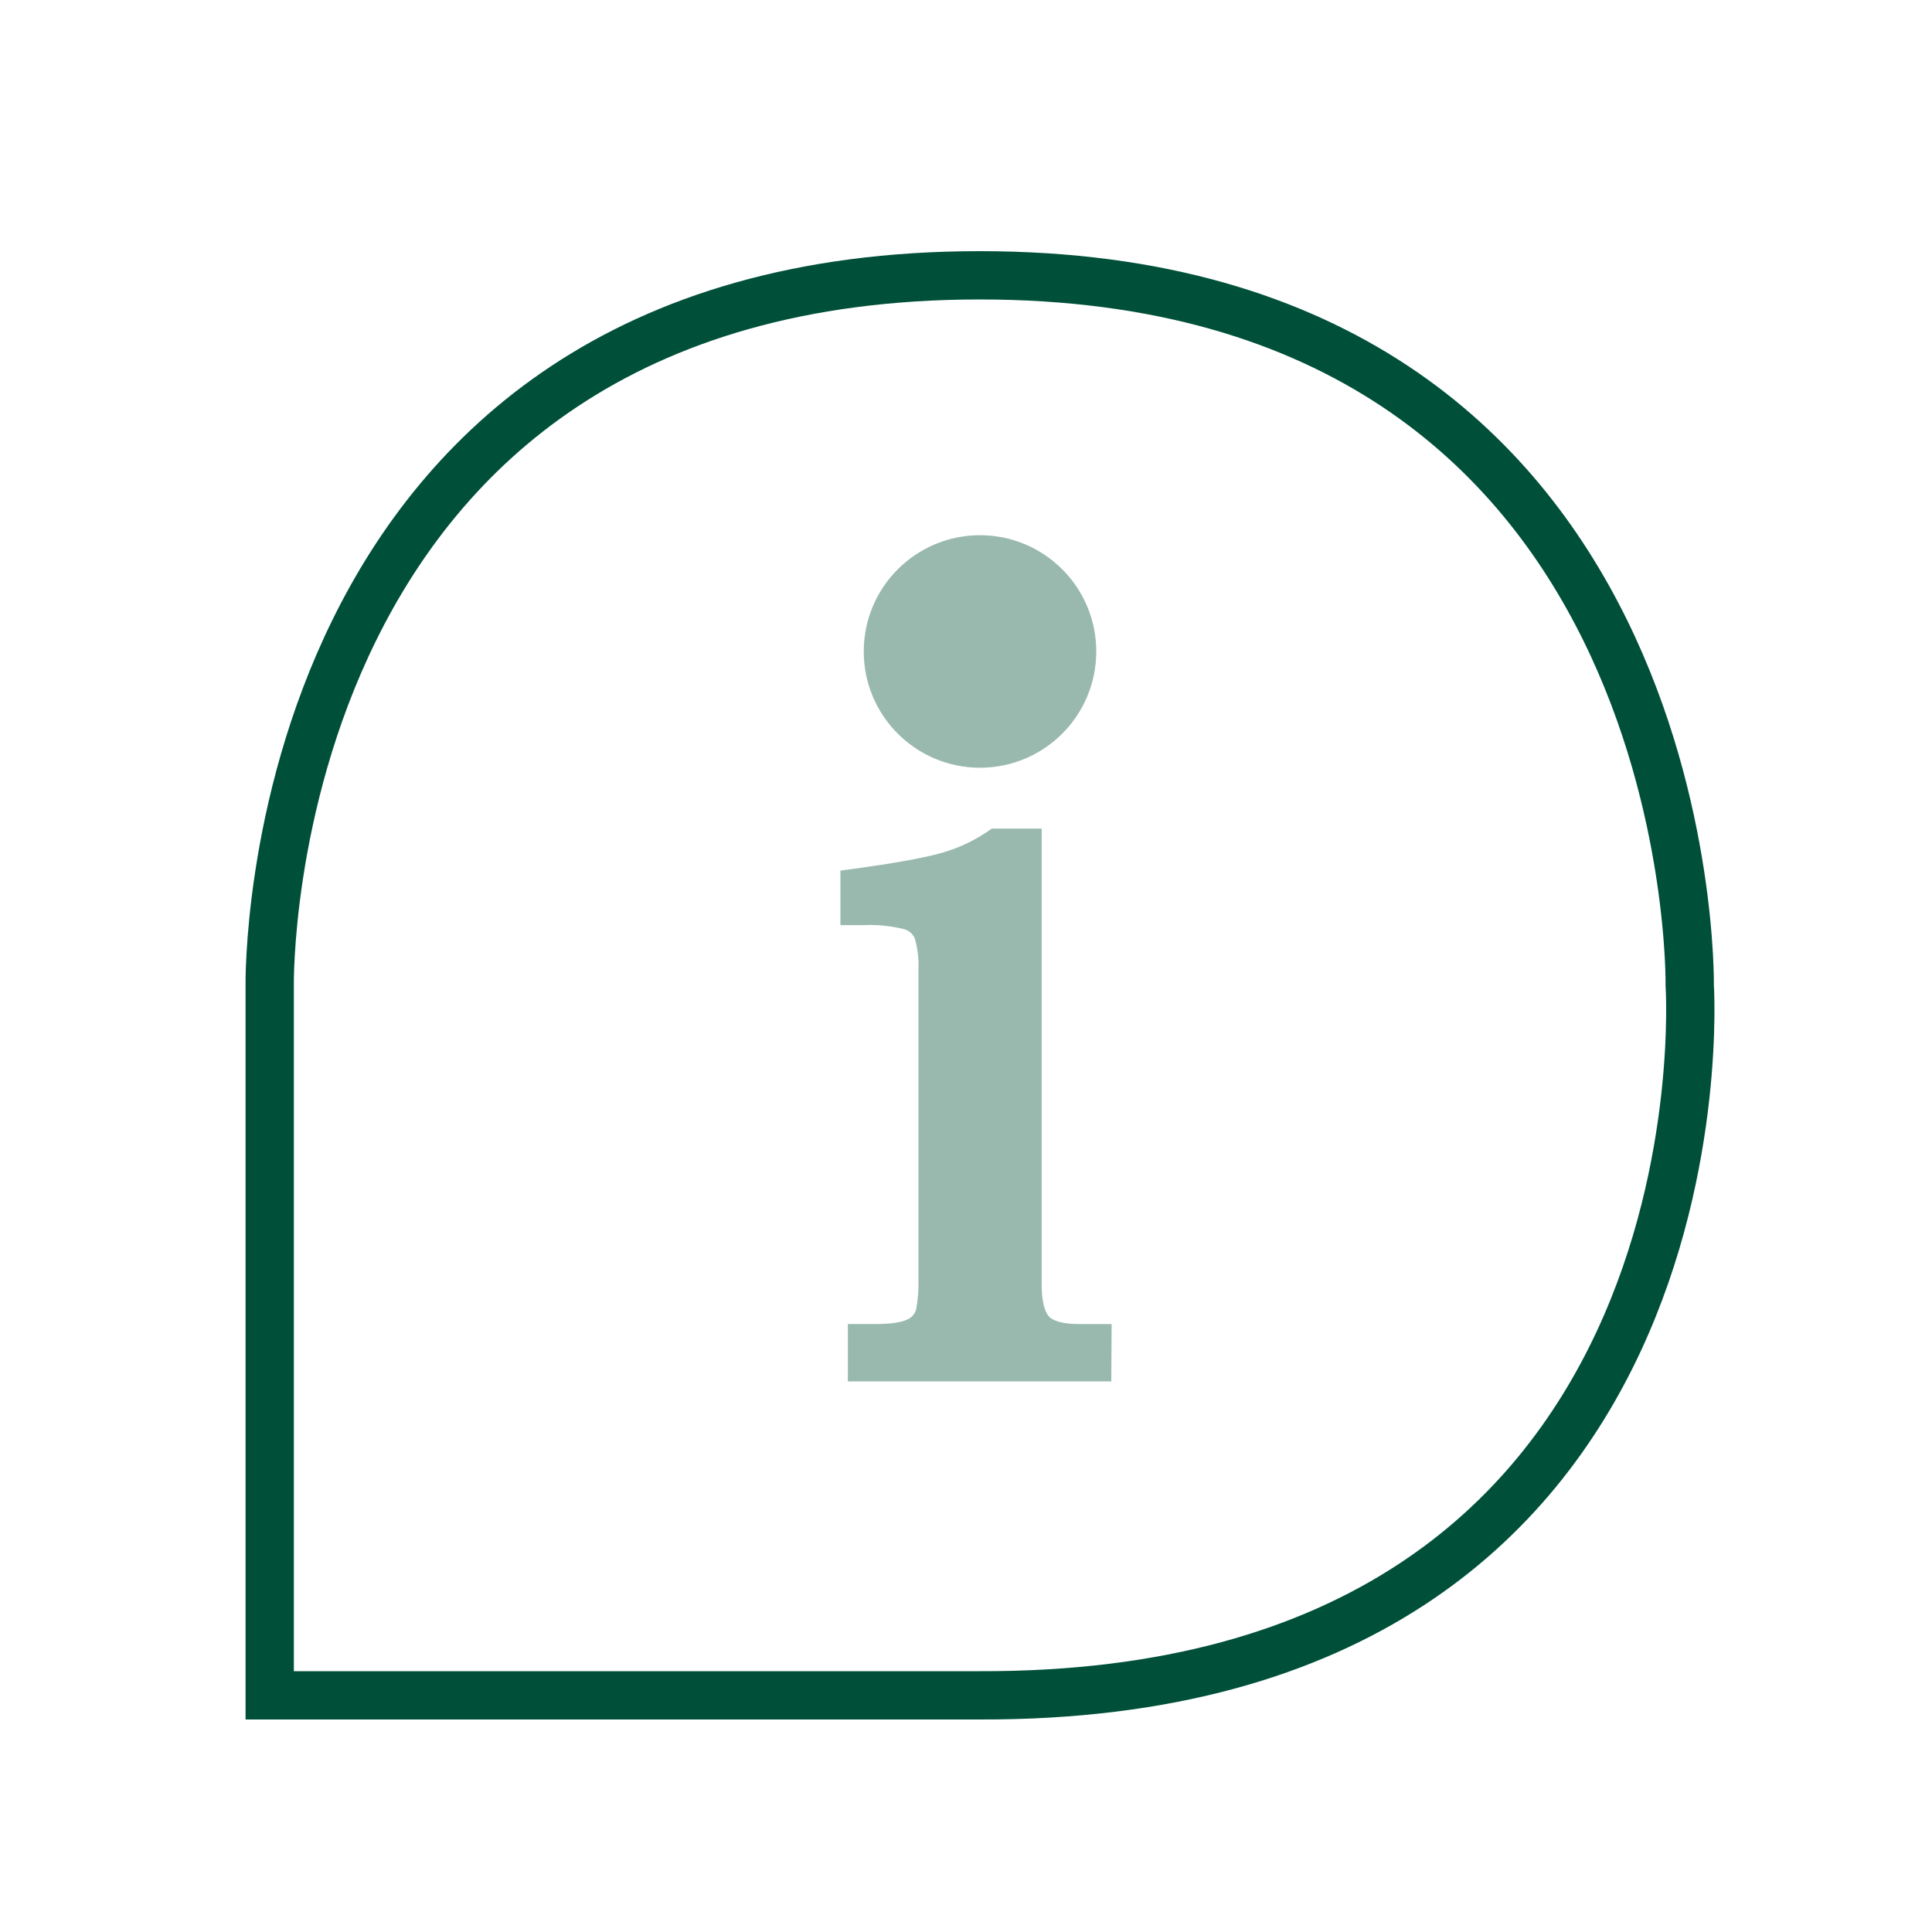
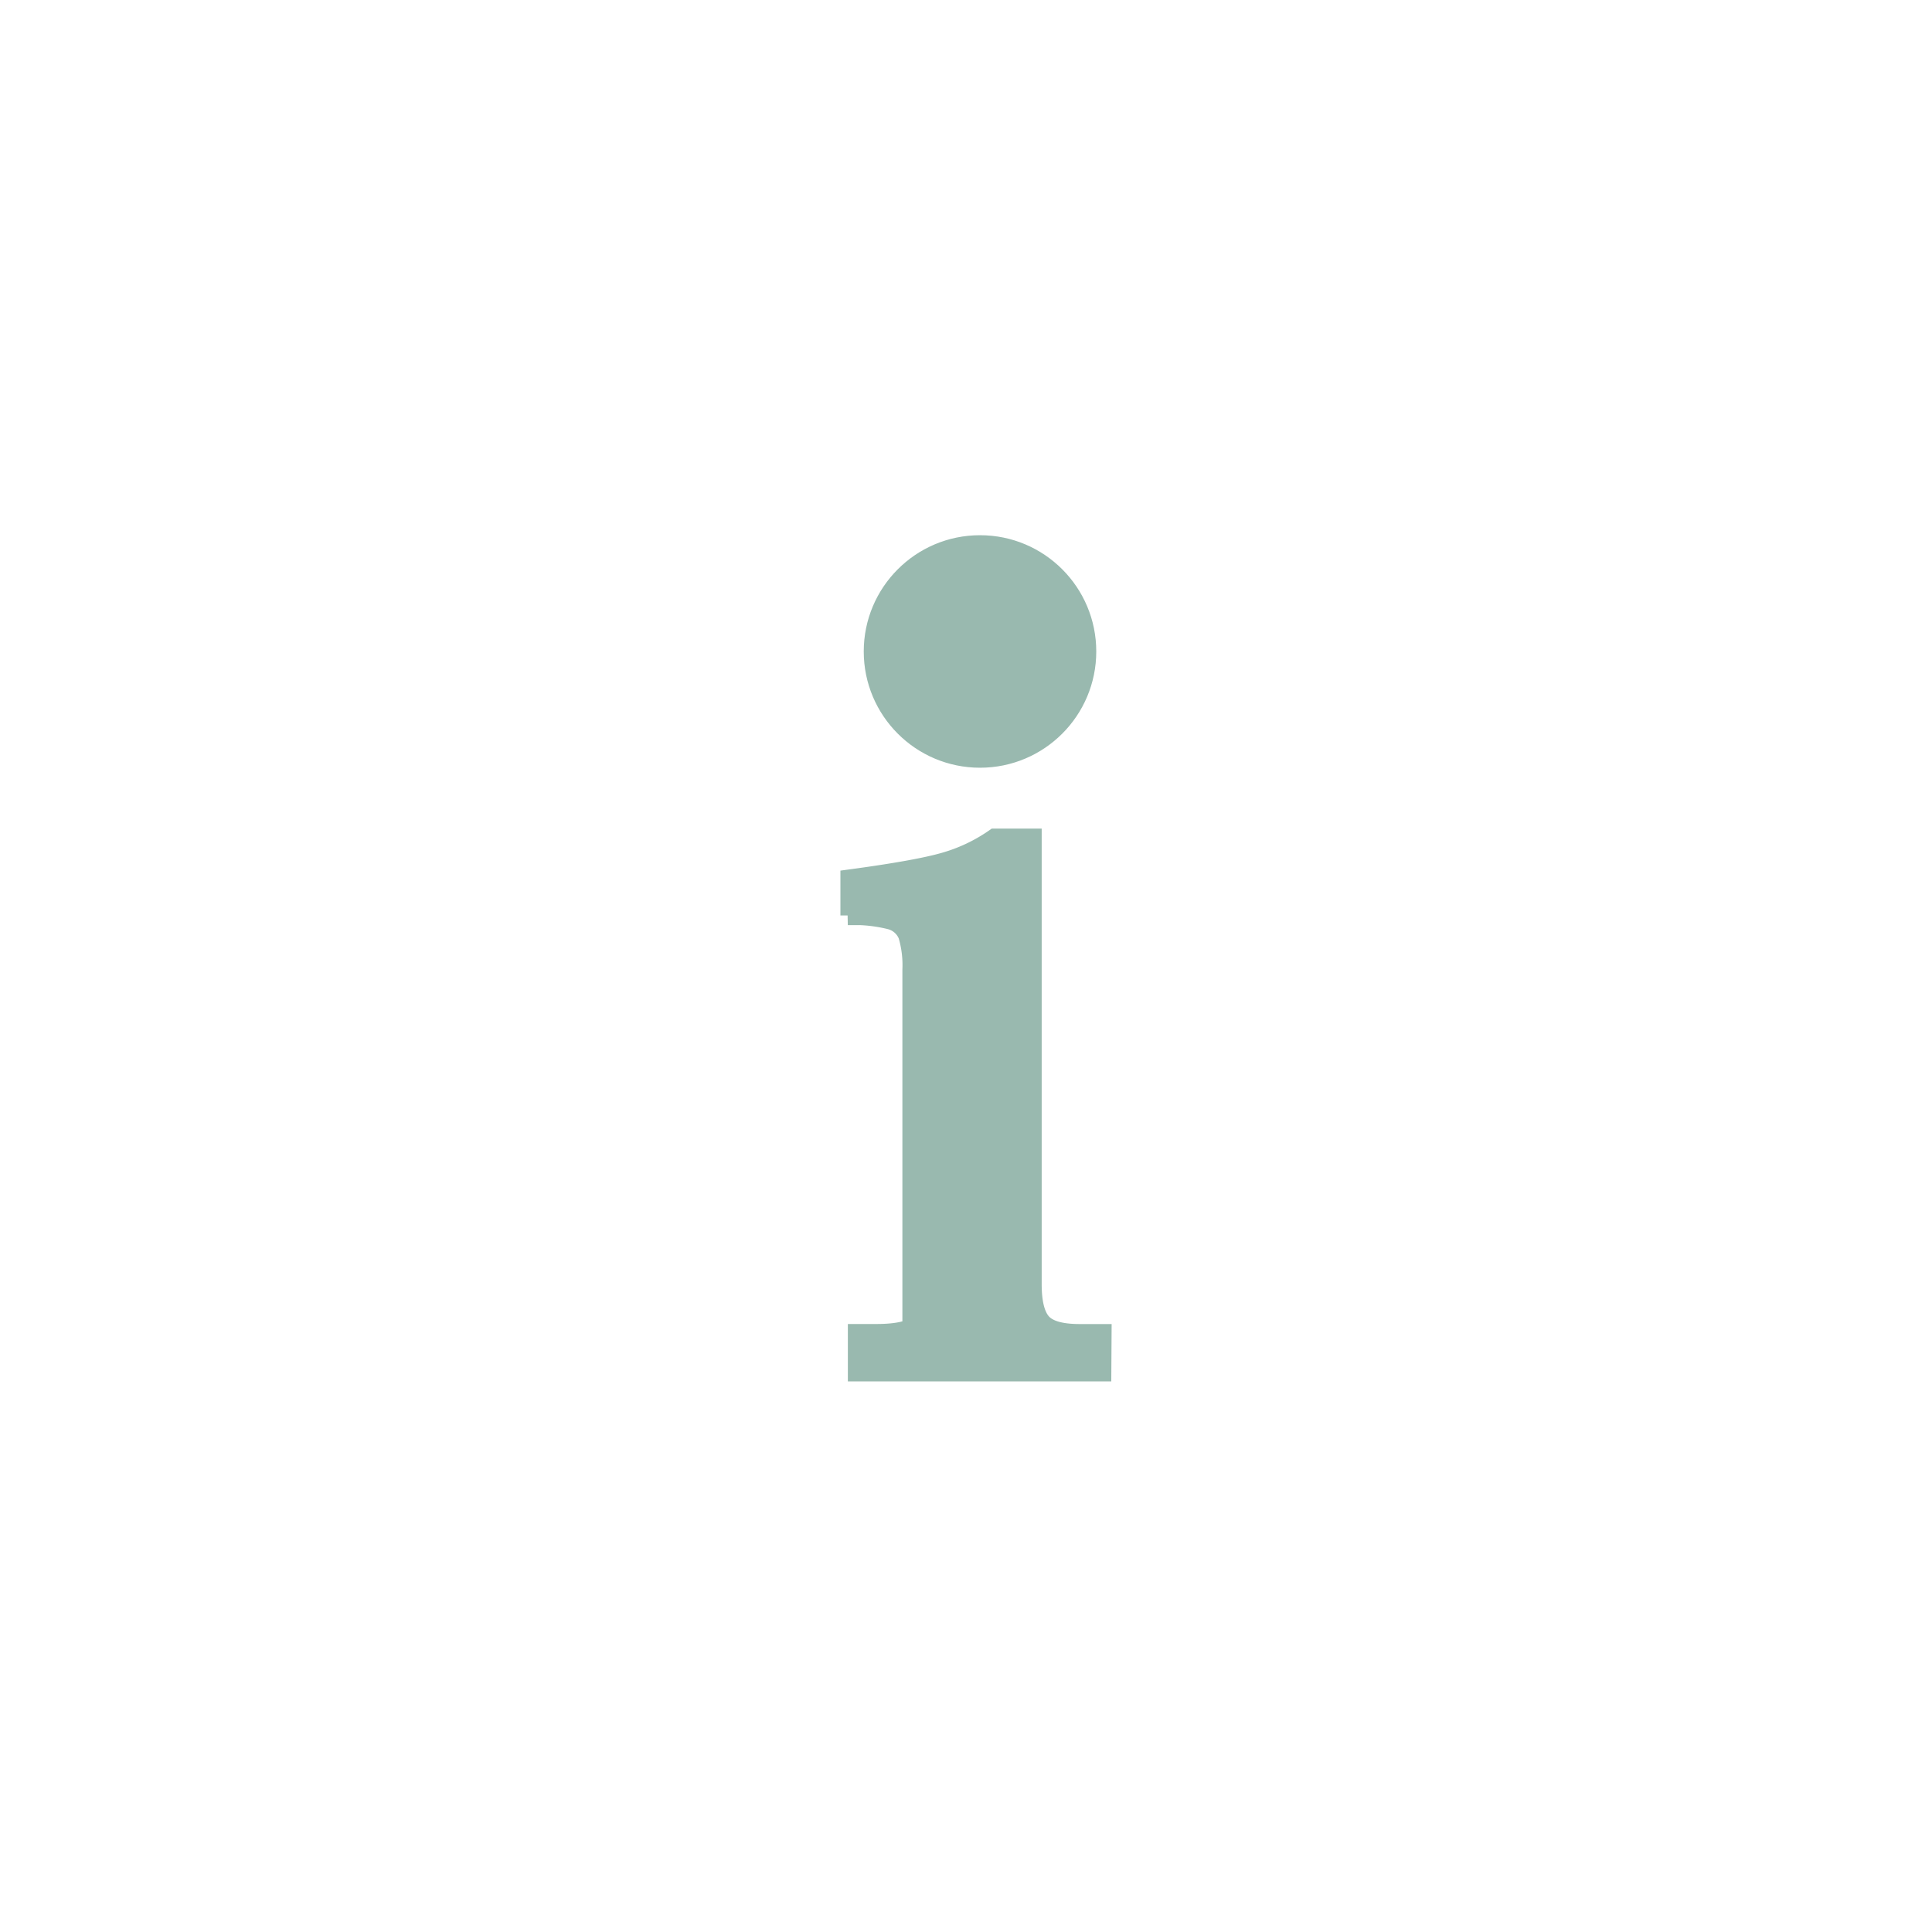
<svg xmlns="http://www.w3.org/2000/svg" viewBox="0 0 400 400">
  <g id="_Icon_019">
-     <path d="M202.84,351c156.83.47,147-147,147-147s2.34-147-147-147-147,147-147,147V351Z" style="fill:none;stroke:#005039;stroke-miterlimit:10;stroke-width:10px" />
-     <path d="M228.09,284H177.54v-7.88h3.86q5.16,0,7.43-1.19a5.17,5.17,0,0,0,2.79-3.37,32.52,32.52,0,0,0,.53-6.93V200.78a21.93,21.93,0,0,0-.86-7.14,5.36,5.36,0,0,0-3.61-3.2,31.11,31.11,0,0,0-8.83-.9H176V182q14-1.89,19.62-3.53a34.83,34.83,0,0,0,10.34-4.92h7.71v92.32q0,5.75,2,8t7.8,2.26h4.67Z" style="fill:#99b9af;stroke:#99b9af;stroke-miterlimit:10;stroke-width:4px" />
+     <path d="M228.09,284H177.54v-7.88h3.86q5.16,0,7.43-1.19V200.78a21.93,21.93,0,0,0-.86-7.14,5.36,5.36,0,0,0-3.61-3.2,31.11,31.11,0,0,0-8.83-.9H176V182q14-1.89,19.62-3.53a34.83,34.83,0,0,0,10.34-4.92h7.71v92.32q0,5.75,2,8t7.8,2.26h4.67Z" style="fill:#99b9af;stroke:#99b9af;stroke-miterlimit:10;stroke-width:4px" />
    <circle cx="202.9" cy="134.88" r="23.57" style="fill:#99b9af;stroke:#99b9af;stroke-miterlimit:10" />
  </g>
</svg>